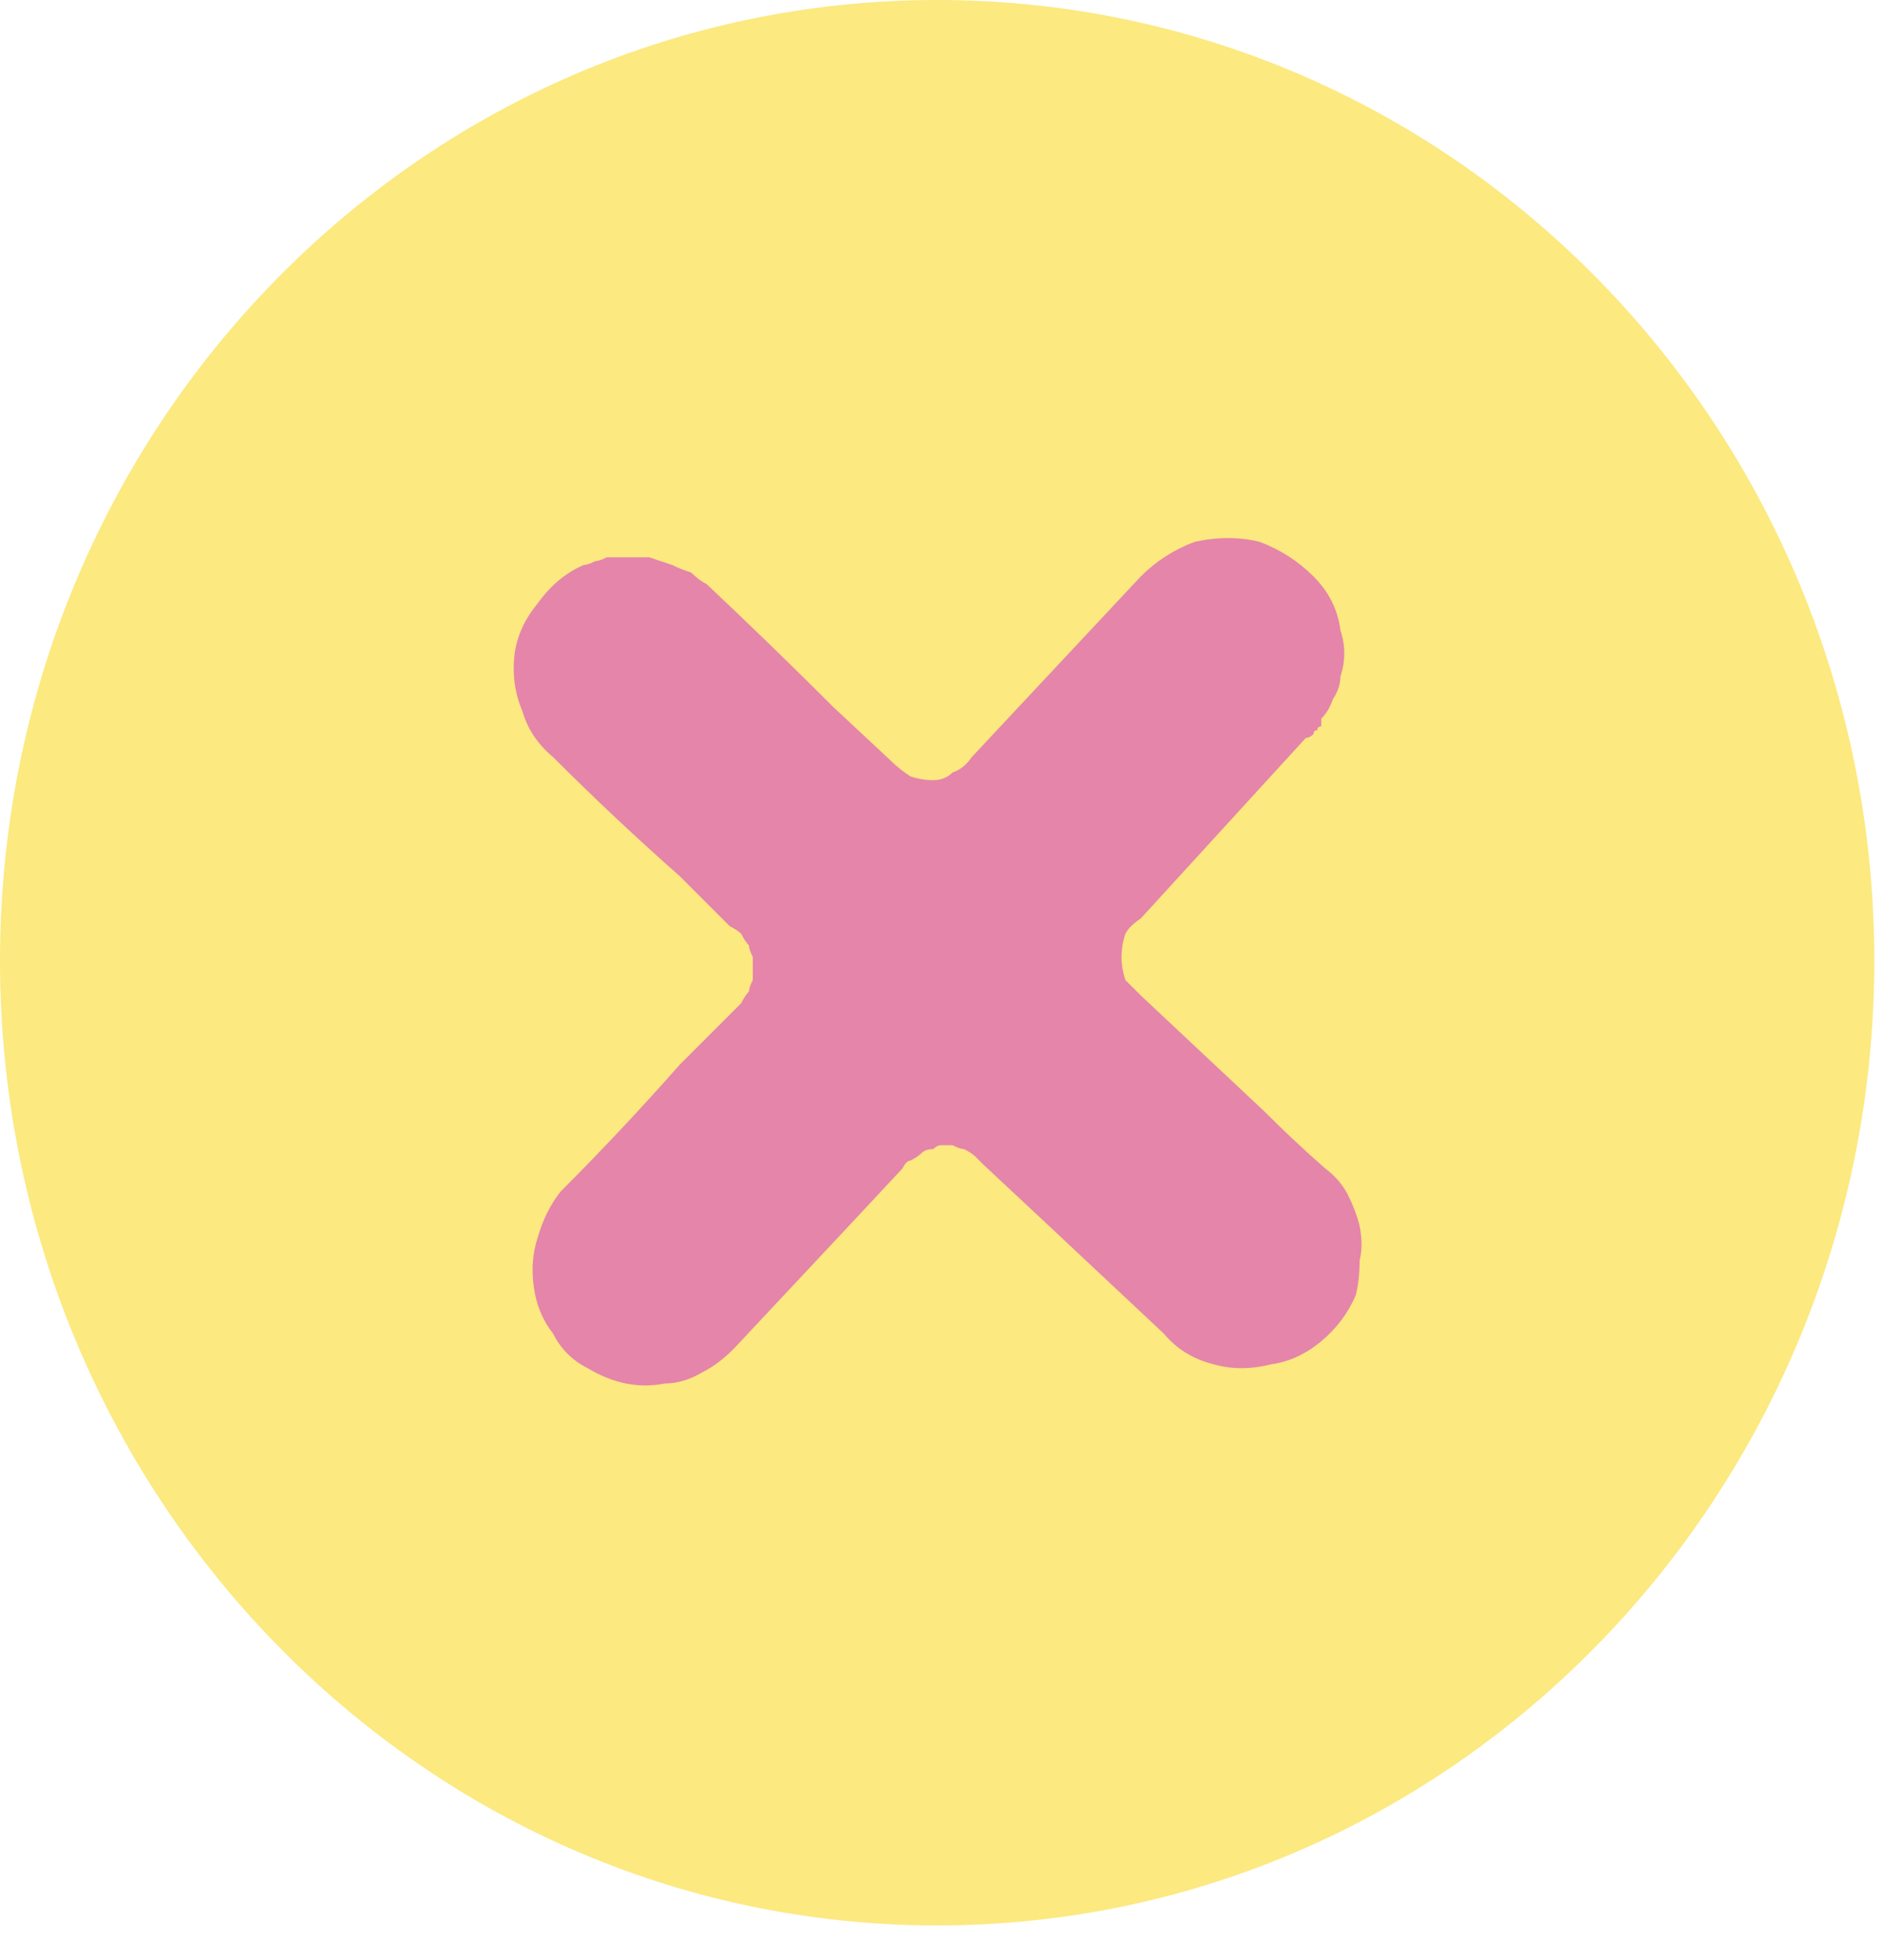
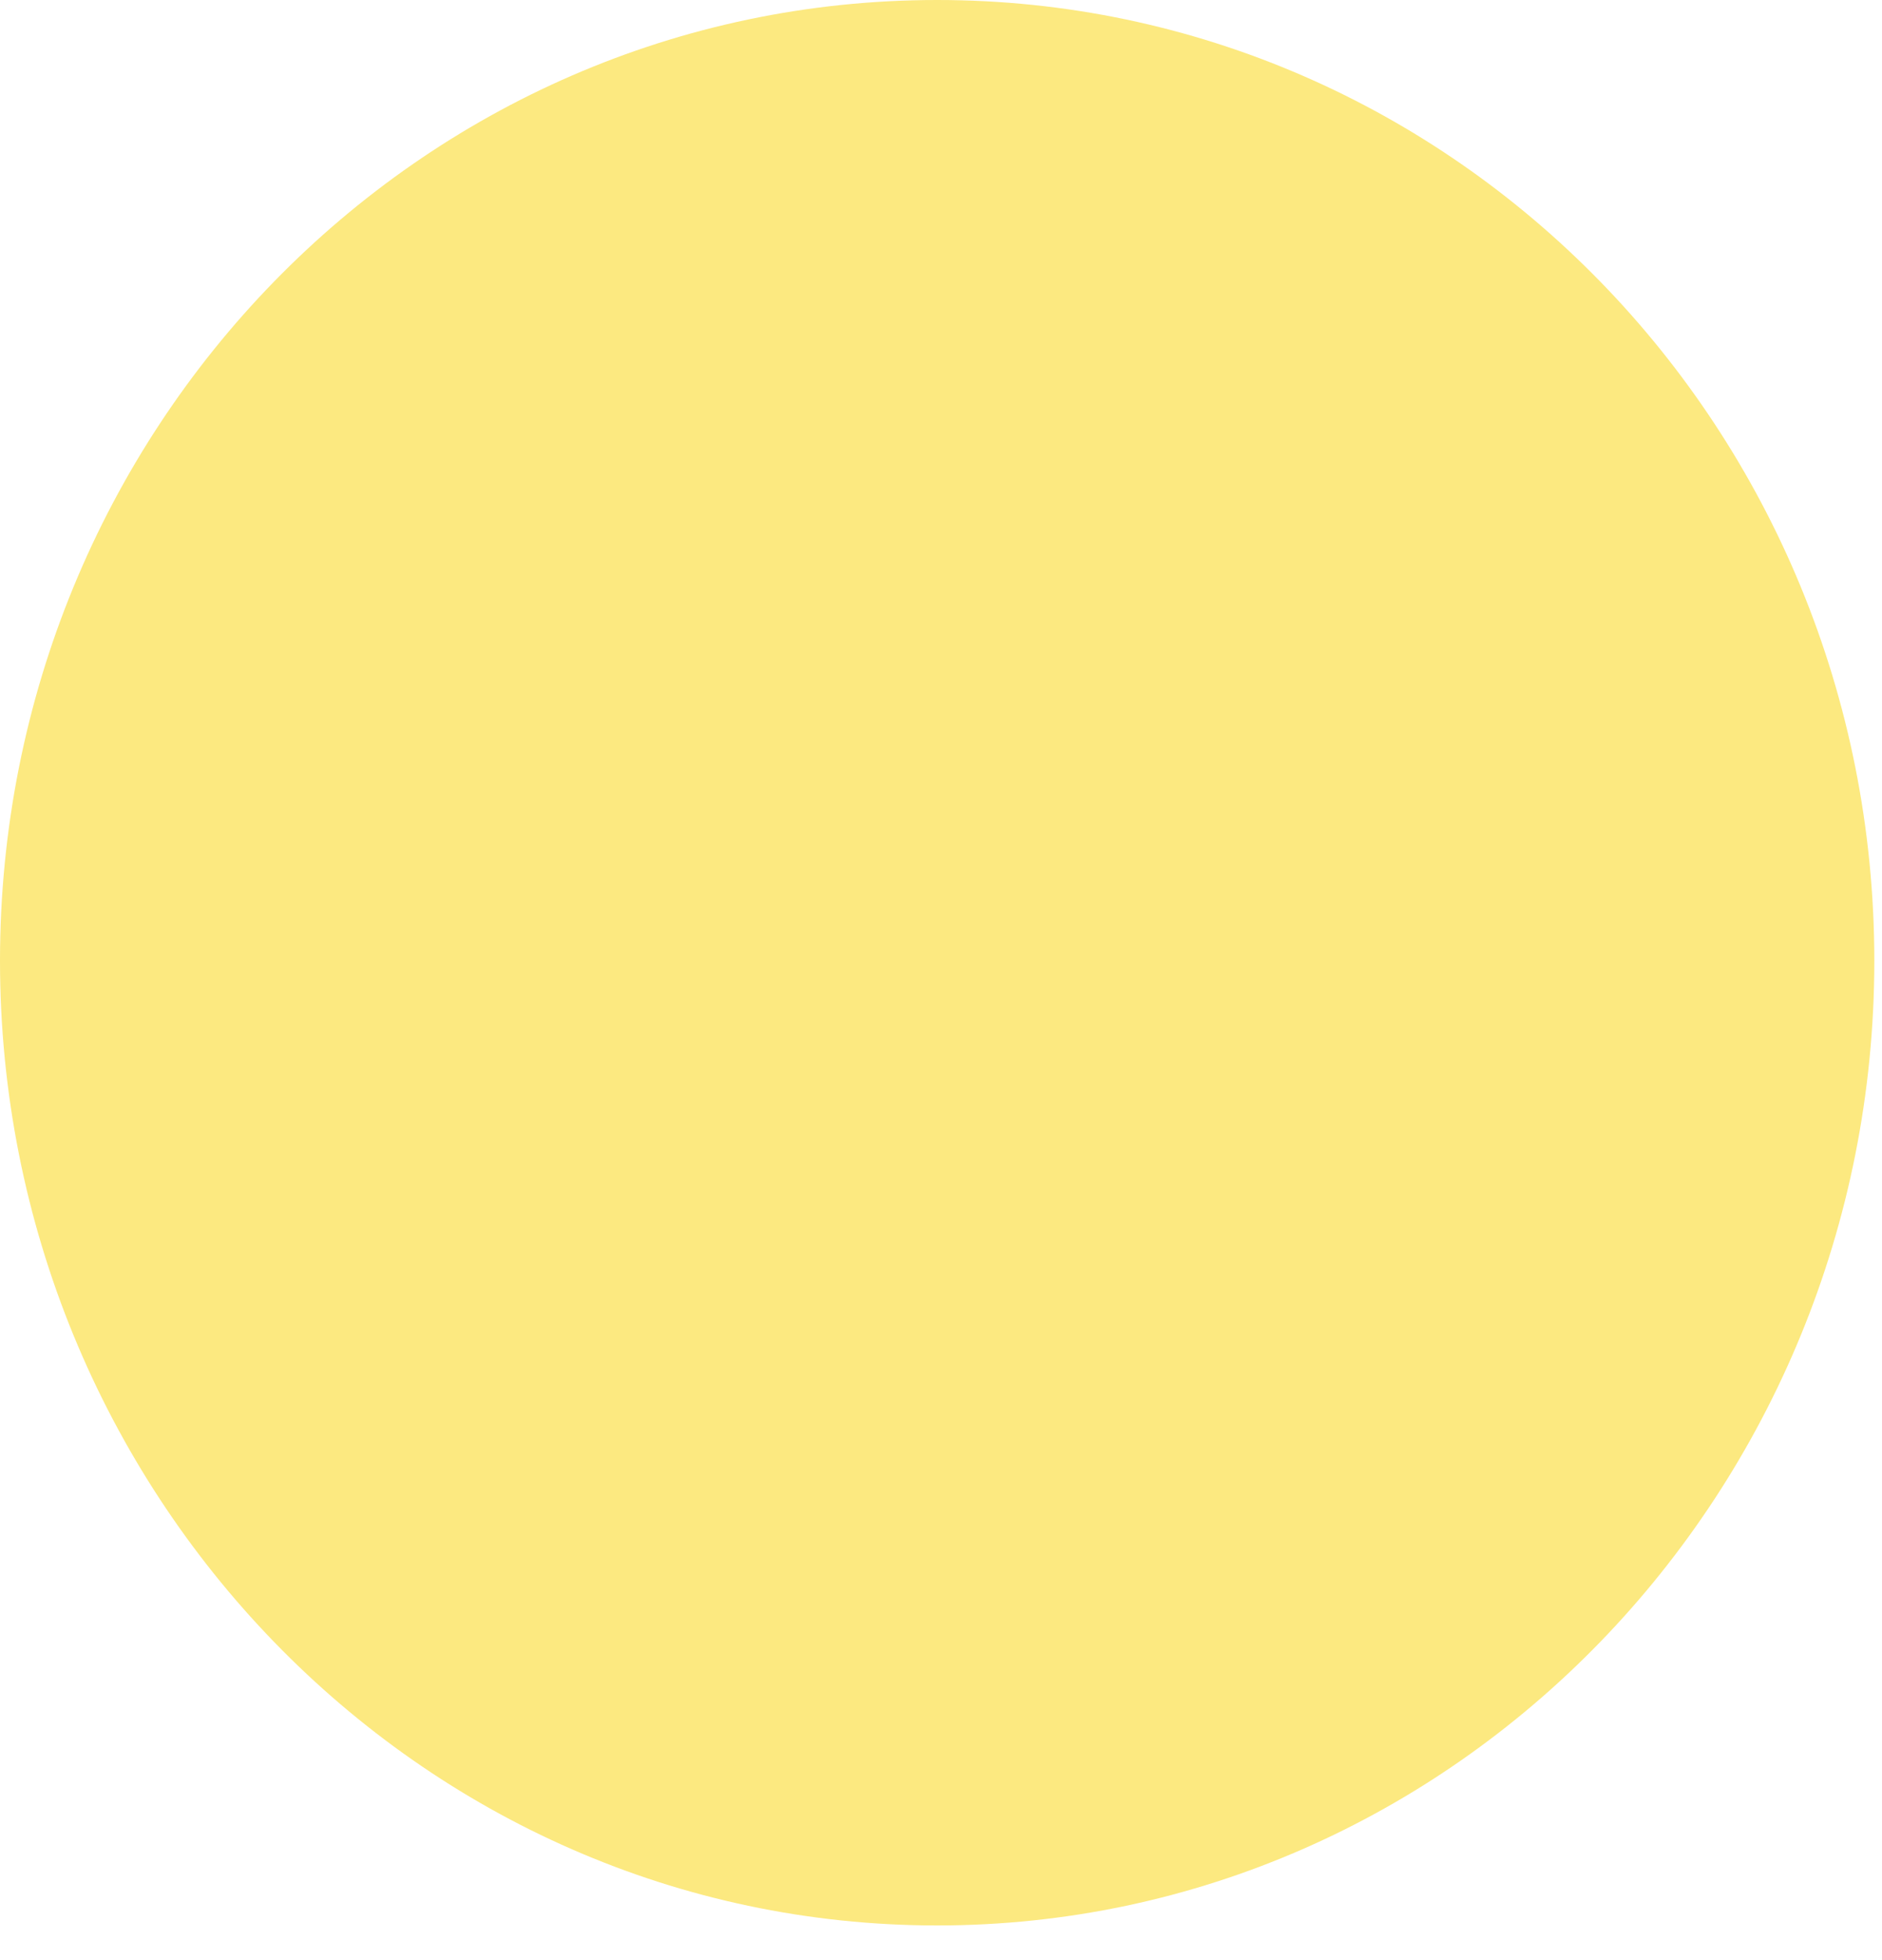
<svg xmlns="http://www.w3.org/2000/svg" version="1.2" viewBox="0 0 49 51" width="49" height="51">
  <title>close button-svg</title>
  <style>
		.s0 { fill: #fce980 } 
		.s1 { fill: #e585aa } 
	</style>
  <g id="Layer_2">
    <g id="Layer_1-2">
      <path class="s0" d="m24.4 0c-13.5 0-24.4 11.2-24.4 25 0 13.8 10.9 25.1 24.4 25.1 13.5 0 24.4-11.3 24.4-25.1 0-13.8-10.9-25-24.4-25z" />
-       <path class="s1" d="m32.9 28.9l-3.2-3q-0.2-0.2-0.4-0.4-0.1-0.3-0.1-0.6 0-0.3 0.1-0.6 0.1-0.2 0.4-0.4l4.3-4.7q0.1 0 0.2-0.1 0-0.1 0.1-0.1 0-0.1 0.1-0.1 0-0.1 0-0.2 0.2-0.2 0.3-0.5 0.2-0.3 0.2-0.6 0.1-0.3 0.1-0.6 0-0.3-0.1-0.6-0.1-0.8-0.7-1.4-0.6-0.6-1.4-0.9-0.8-0.2-1.7 0-0.8 0.3-1.4 0.9l-4.4 4.7q-0.2 0.3-0.5 0.4-0.2 0.2-0.5 0.2-0.3 0-0.6-0.1-0.3-0.2-0.5-0.4l-1.5-1.4q-1.6-1.6-3.3-3.2-0.2-0.1-0.4-0.3-0.3-0.1-0.5-0.2-0.3-0.1-0.6-0.2-0.2 0-0.5 0-0.2 0-0.3 0-0.2 0-0.3 0-0.2 0.1-0.3 0.1-0.2 0.1-0.3 0.1-0.7 0.3-1.2 1-0.5 0.6-0.6 1.3-0.1 0.8 0.2 1.5 0.2 0.7 0.8 1.2 1.6 1.6 3.3 3.1l1.3 1.3q0.2 0.1 0.3 0.2 0.1 0.2 0.2 0.3 0 0.1 0.1 0.3 0 0.1 0 0.3 0 0.2 0 0.3-0.1 0.2-0.1 0.3-0.1 0.1-0.2 0.3-0.1 0.1-0.2 0.2l-1.4 1.4q-1.5 1.7-3.1 3.3-0.4 0.5-0.6 1.2-0.2 0.6-0.1 1.3 0.1 0.7 0.5 1.2 0.3 0.6 0.9 0.9 0.5 0.3 1 0.4 0.5 0.1 1 0 0.5 0 1-0.3 0.4-0.2 0.8-0.6 1.5-1.6 3-3.2l1.4-1.5q0.1-0.2 0.2-0.2 0.2-0.1 0.3-0.2 0.1-0.1 0.3-0.1 0.1-0.1 0.2-0.1 0.2 0 0.3 0 0.2 0.1 0.3 0.1 0.2 0.1 0.3 0.2 0.1 0.1 0.2 0.2l1.5 1.4q1.6 1.5 3.2 3 0.5 0.6 1.3 0.8 0.7 0.2 1.5 0 0.7-0.1 1.3-0.6 0.6-0.5 0.9-1.2 0.1-0.4 0.1-0.9 0.1-0.4 0-0.9-0.1-0.4-0.3-0.8-0.2-0.4-0.6-0.7-0.8-0.7-1.6-1.5z" />
    </g>
  </g>
</svg>